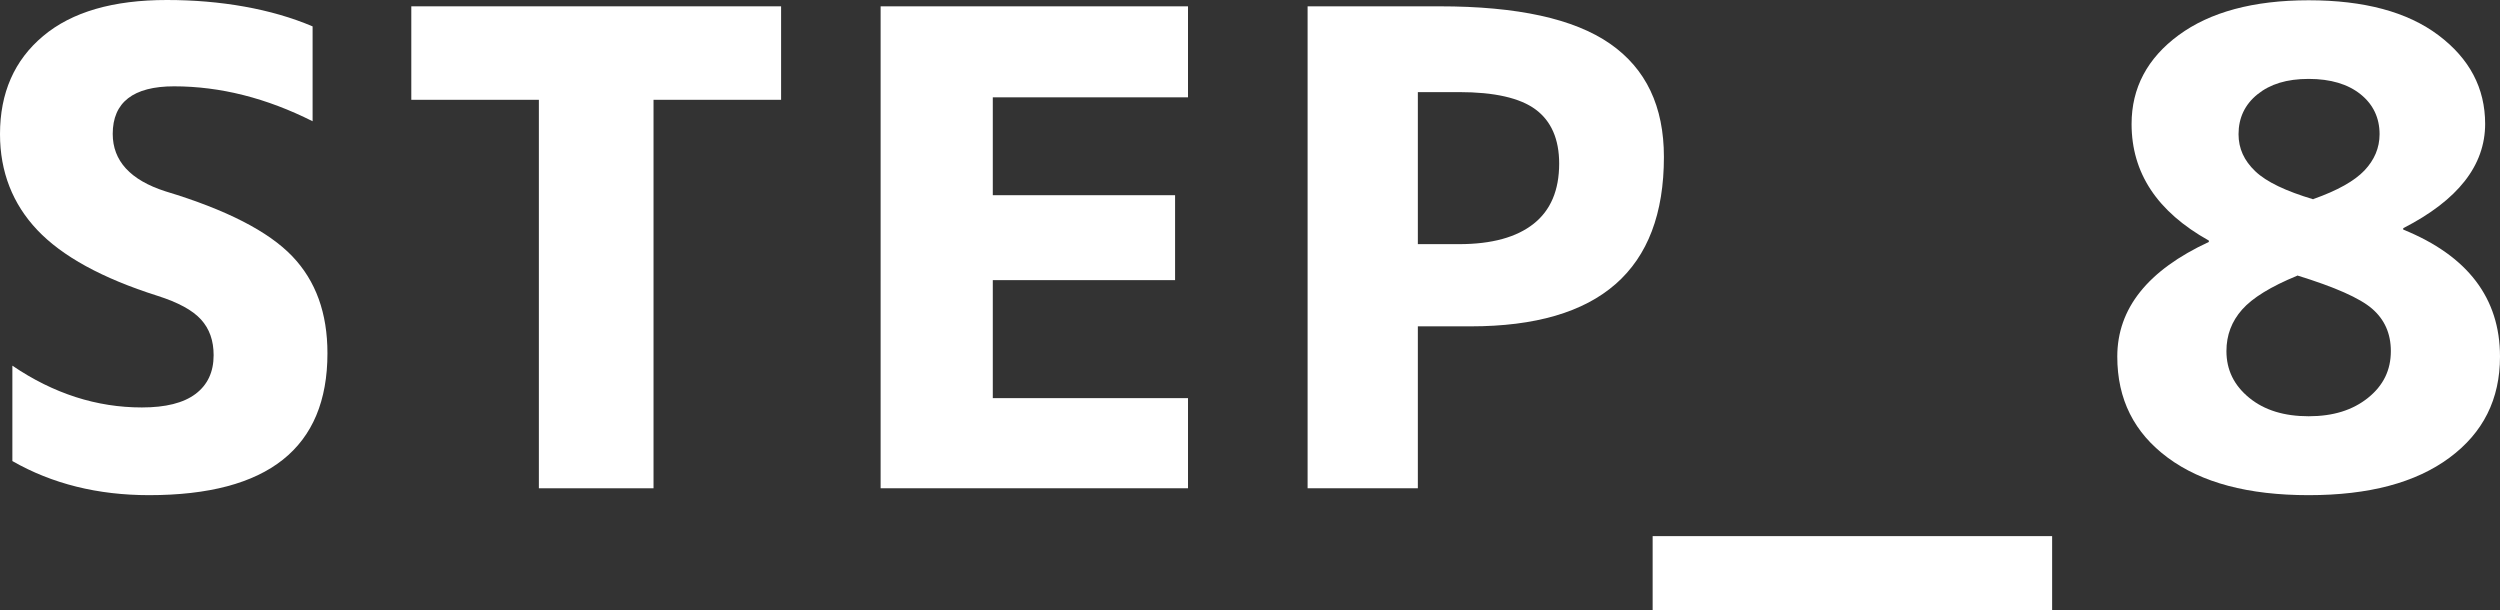
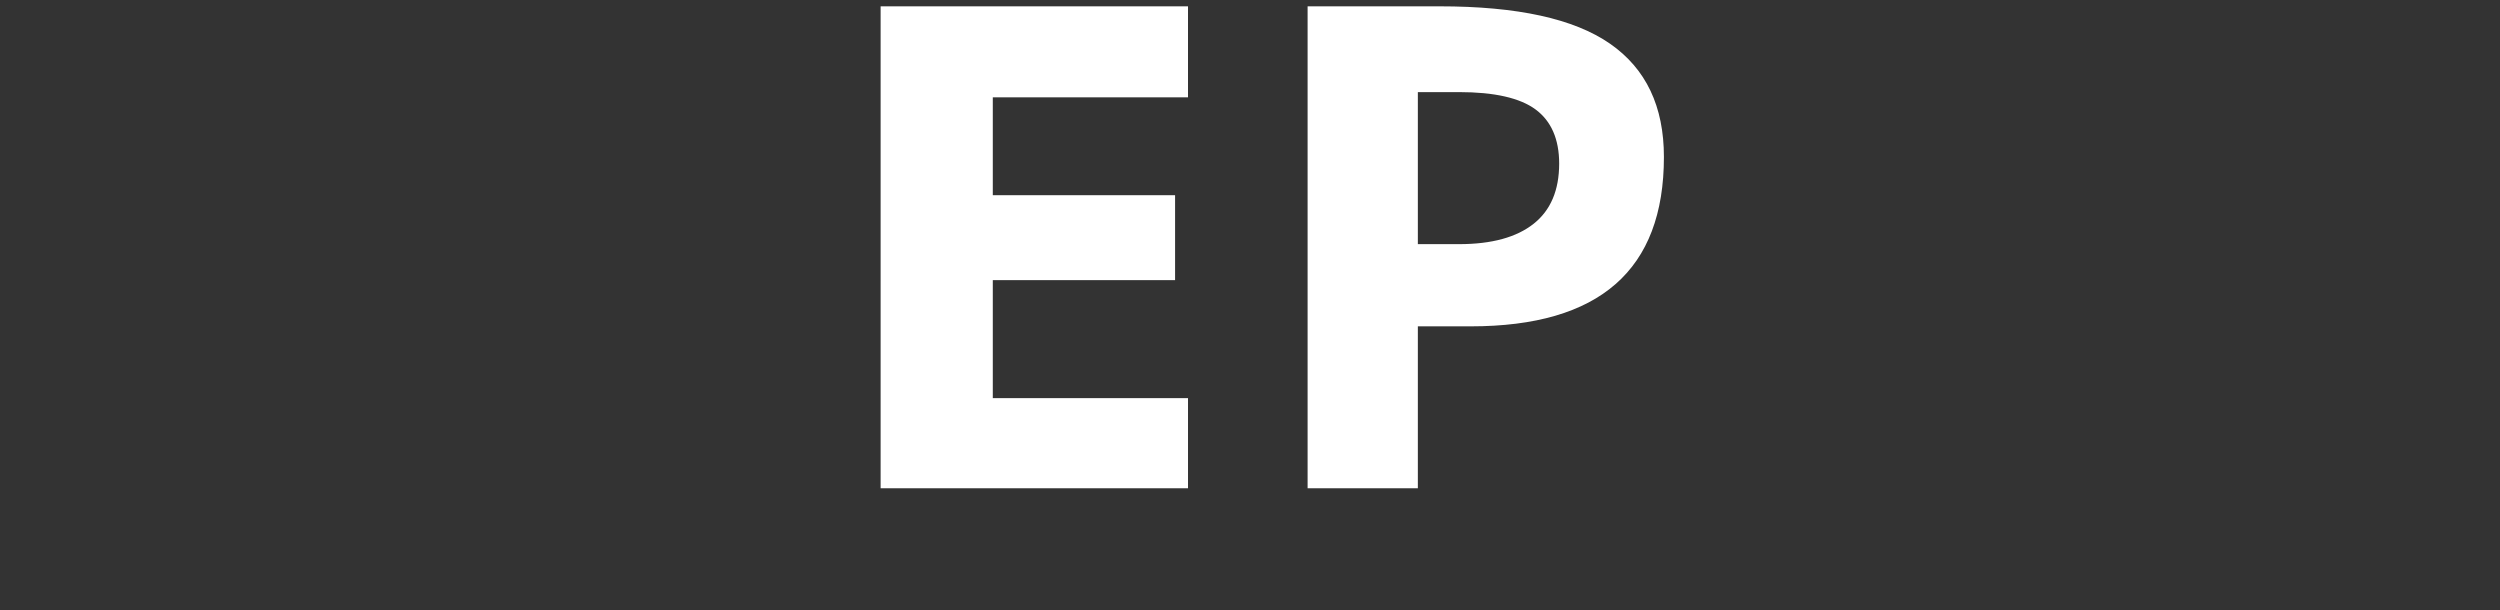
<svg xmlns="http://www.w3.org/2000/svg" id="b" viewBox="0 0 90.93 22.2">
  <rect x="0" y="0" width="90.93" height="22.2" fill="#333333" stroke="none" />
  <g id="c">
    <g>
-       <path d="M11.37,4.41c-1.67-.84-3.35-1.27-5.04-1.27-1.48,0-2.23,.58-2.23,1.73,0,.98,.64,1.68,1.92,2.09,2.22,.67,3.75,1.46,4.61,2.36s1.28,2.07,1.28,3.53c0,3.44-2.16,5.16-6.49,5.16-1.86,0-3.52-.41-4.97-1.24v-3.47c1.5,1.02,3.07,1.52,4.71,1.52,.86,0,1.51-.16,1.95-.49s.66-.8,.66-1.41c0-.53-.15-.96-.46-1.3s-.83-.62-1.58-.86c-2.02-.64-3.47-1.44-4.37-2.39S0,6.25,0,4.88C0,3.38,.52,2.19,1.57,1.31S4.12,0,6.07,0s3.8,.32,5.3,.96v3.45Z" fill="#fff" />
-       <path d="M28.41,.23V3.63h-4.64v14.13h-4.17V3.63h-4.64V.23h13.45Z" fill="#fff" />
      <path d="M36.11,3.54v3.56h6.63v3.09h-6.63v4.29h7.1v3.28h-11.18V.23h11.18V3.54h-7.1Z" fill="#fff" />
      <path d="M51.57,11.88v5.88h-4.01V.23h4.8c2.83,0,4.89,.45,6.2,1.36s1.96,2.28,1.96,4.12c0,4.11-2.34,6.16-7.03,6.16h-1.92Zm0-3h1.5c1.19,0,2.09-.25,2.71-.74s.93-1.22,.93-2.19c0-.89-.29-1.55-.86-1.97s-1.5-.63-2.78-.63h-1.5v5.53Z" fill="#fff" />
-       <path d="M60.11,22.2v-2.7h14.53v2.7h-14.53Z" fill="#fff" />
-       <path d="M90.39,4.5c0,1.52-.99,2.78-2.98,3.8v.05c2.34,.95,3.52,2.49,3.52,4.62,0,1.55-.61,2.77-1.84,3.68s-2.93,1.36-5.12,1.36-3.89-.45-5.12-1.36-1.84-2.13-1.84-3.68c0-1.75,1.11-3.14,3.33-4.17v-.05c-1.88-1.05-2.81-2.46-2.81-4.24,0-1.31,.57-2.39,1.71-3.23s2.72-1.27,4.73-1.27,3.59,.42,4.72,1.27,1.7,1.92,1.7,3.23Zm-6.84,5.53c-.95,.39-1.62,.8-2,1.23s-.57,.93-.57,1.51c0,.69,.28,1.25,.83,1.7s1.27,.67,2.16,.67,1.6-.22,2.16-.67,.83-1.01,.83-1.7c0-.64-.23-1.15-.68-1.54s-1.36-.79-2.72-1.21Zm.59-2.79c.88-.31,1.5-.66,1.86-1.04s.55-.82,.55-1.32c0-.59-.23-1.08-.69-1.45s-1.09-.56-1.89-.56-1.4,.19-1.86,.56-.69,.86-.69,1.45c0,.52,.2,.96,.61,1.35s1.11,.72,2.11,1.02Z" fill="#fff" />
    </g>
  </g>
</svg>